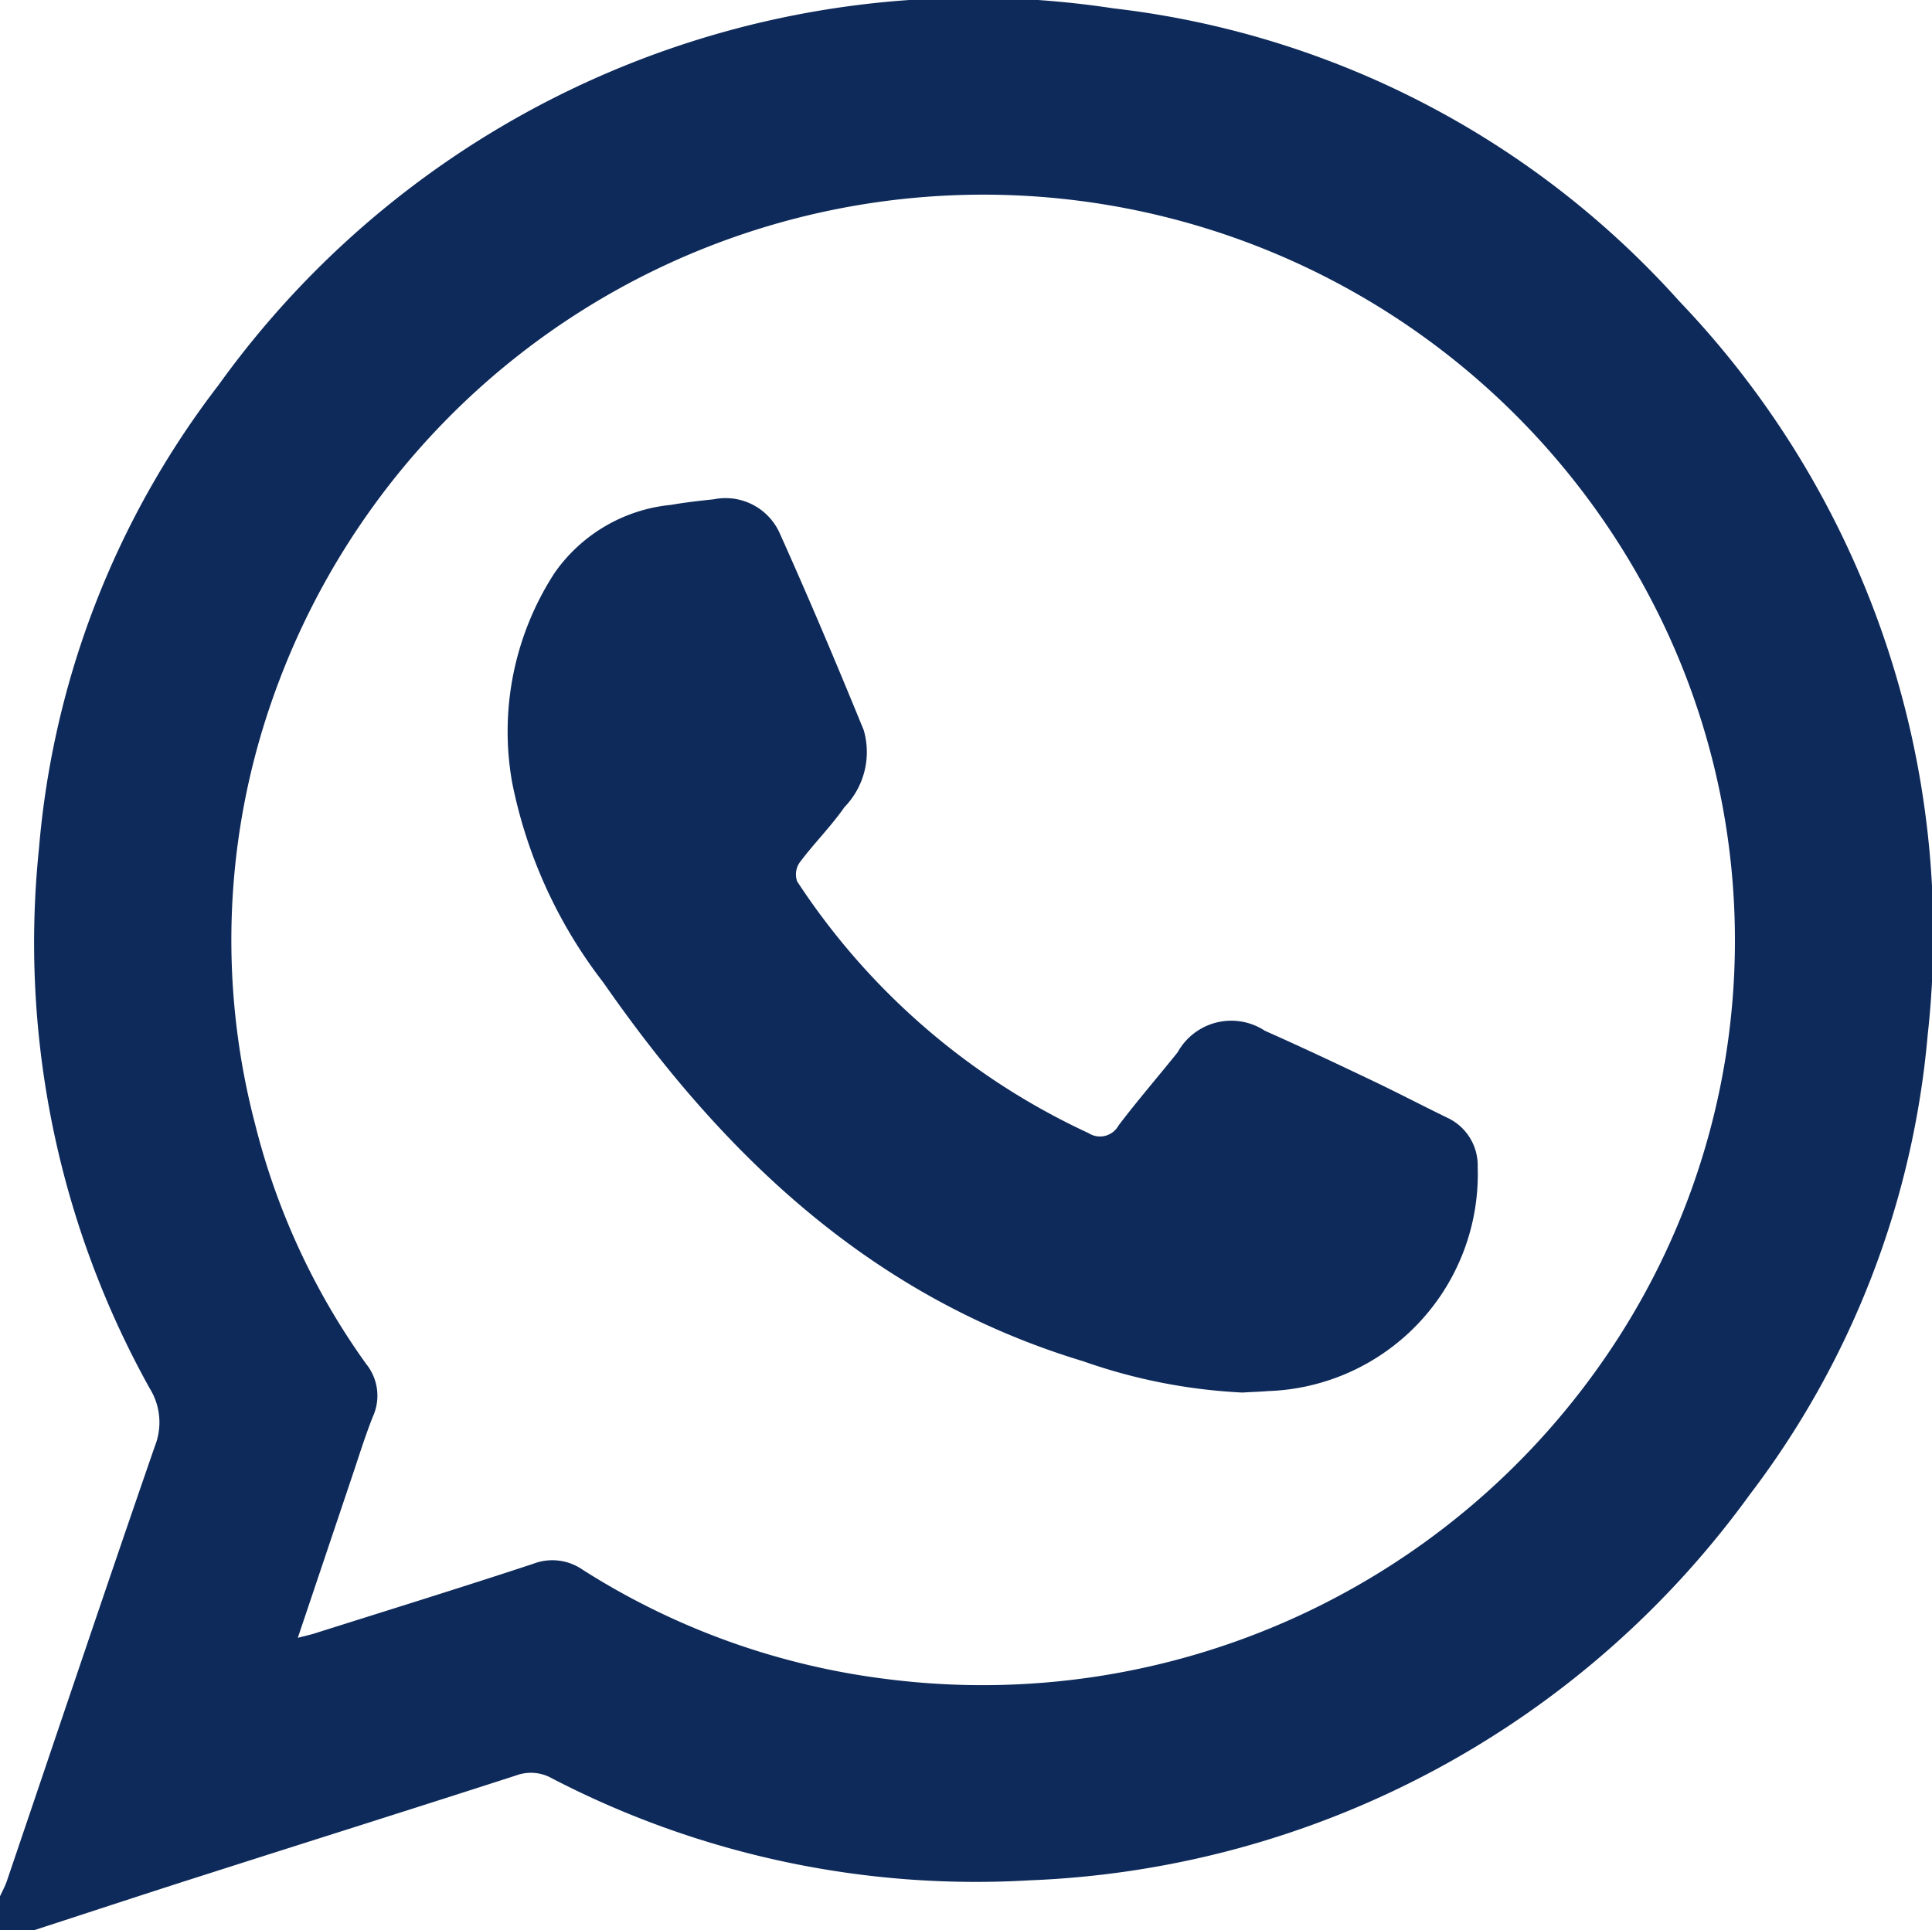
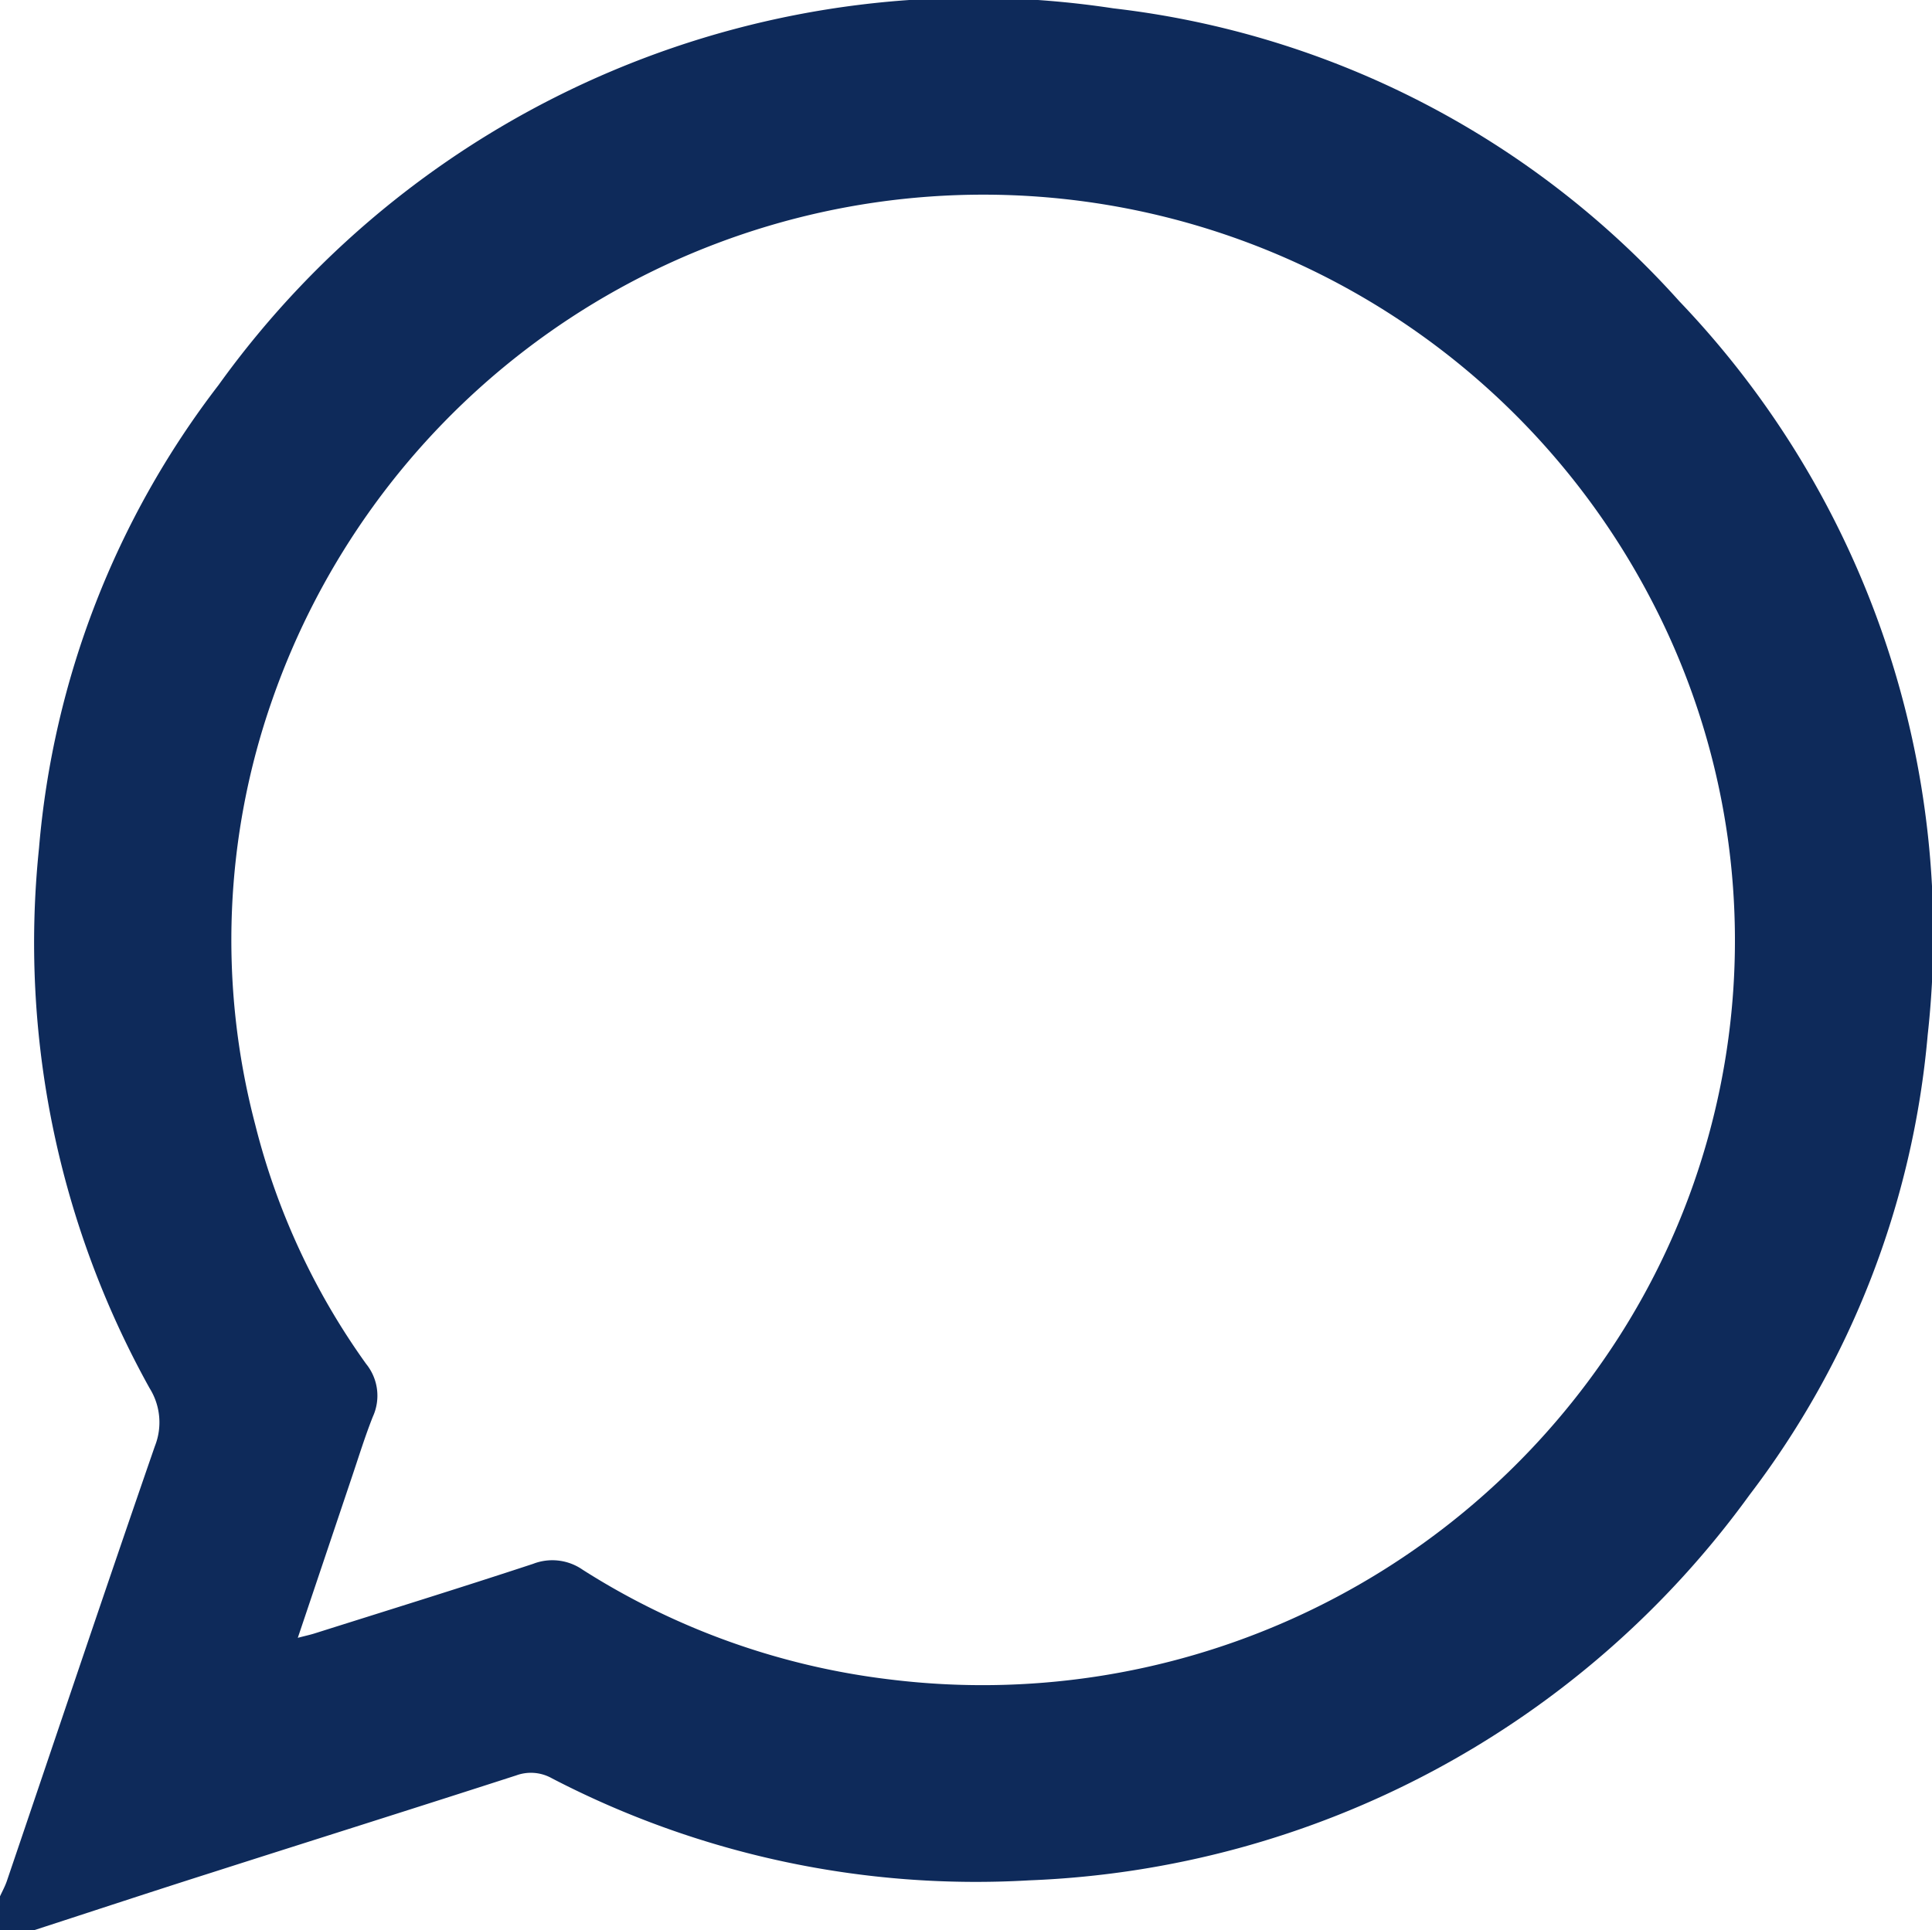
<svg xmlns="http://www.w3.org/2000/svg" id="whatsapp_ic" width="34.438" height="34.416" viewBox="0 0 34.438 34.416">
  <g id="Group_30" data-name="Group 30" transform="translate(0 0)">
    <path id="Path_26" data-name="Path 26" d="M124.125,68.72h-.605v-.605c.041-.09.09-.178.122-.272.878-2.585,1.746-5.175,2.639-7.755a1.149,1.149,0,0,0-.094-1.032,16.341,16.341,0,0,1-1.972-9.626,15.7,15.7,0,0,1,3.2-8.259,16.57,16.57,0,0,1,15.953-6.717,16.014,16.014,0,0,1,10.086,5.222,16.326,16.326,0,0,1,4.427,13.083,15.79,15.79,0,0,1-3.176,8.2,16.647,16.647,0,0,1-12.837,6.871,16.388,16.388,0,0,1-8.51-1.819.762.762,0,0,0-.636-.052c-1.81.585-3.625,1.156-5.438,1.736C126.227,68.031,125.177,68.378,124.125,68.72Zm4.7-5.213c.141-.037.236-.057.327-.087,1.291-.408,2.585-.809,3.871-1.233a.947.947,0,0,1,.884.106,13.08,13.08,0,0,0,5.489,1.957,13.465,13.465,0,0,0,12.694-5.679,13.112,13.112,0,0,0,.874-13.552,13.423,13.423,0,0,0-24.589,1.756,12.95,12.95,0,0,0-.307,7.576,12.539,12.539,0,0,0,1.978,4.271.9.9,0,0,1,.12.941c-.14.353-.252.717-.374,1.078C129.476,61.581,129.16,62.521,128.828,63.507Z" transform="translate(-123.52 -34.305)" fill="#0e2a5a" />
-     <path id="Path_27" data-name="Path 27" d="M178.787,91.626a9.964,9.964,0,0,1-2.834-.557c-3.74-1.129-6.387-3.632-8.556-6.753a8.553,8.553,0,0,1-1.627-3.572,5.191,5.191,0,0,1,.756-3.729A2.865,2.865,0,0,1,168.6,75.8c.253-.044.509-.073.765-.1a1.058,1.058,0,0,1,1.186.629c.518,1.153,1.009,2.318,1.487,3.487a1.408,1.408,0,0,1-.344,1.373c-.242.348-.548.651-.8.99a.371.371,0,0,0-.042.335A12.462,12.462,0,0,0,176.044,87a.377.377,0,0,0,.535-.134c.338-.446.705-.87,1.055-1.307a1.092,1.092,0,0,1,1.555-.383c.634.281,1.262.578,1.888.876.455.216.9.449,1.354.67a.939.939,0,0,1,.551.884,3.87,3.87,0,0,1-3.739,3.994C179.1,91.612,178.952,91.616,178.787,91.626Z" transform="translate(-156.642 -66.798)" fill="#0e2a5a" />
  </g>
</svg>